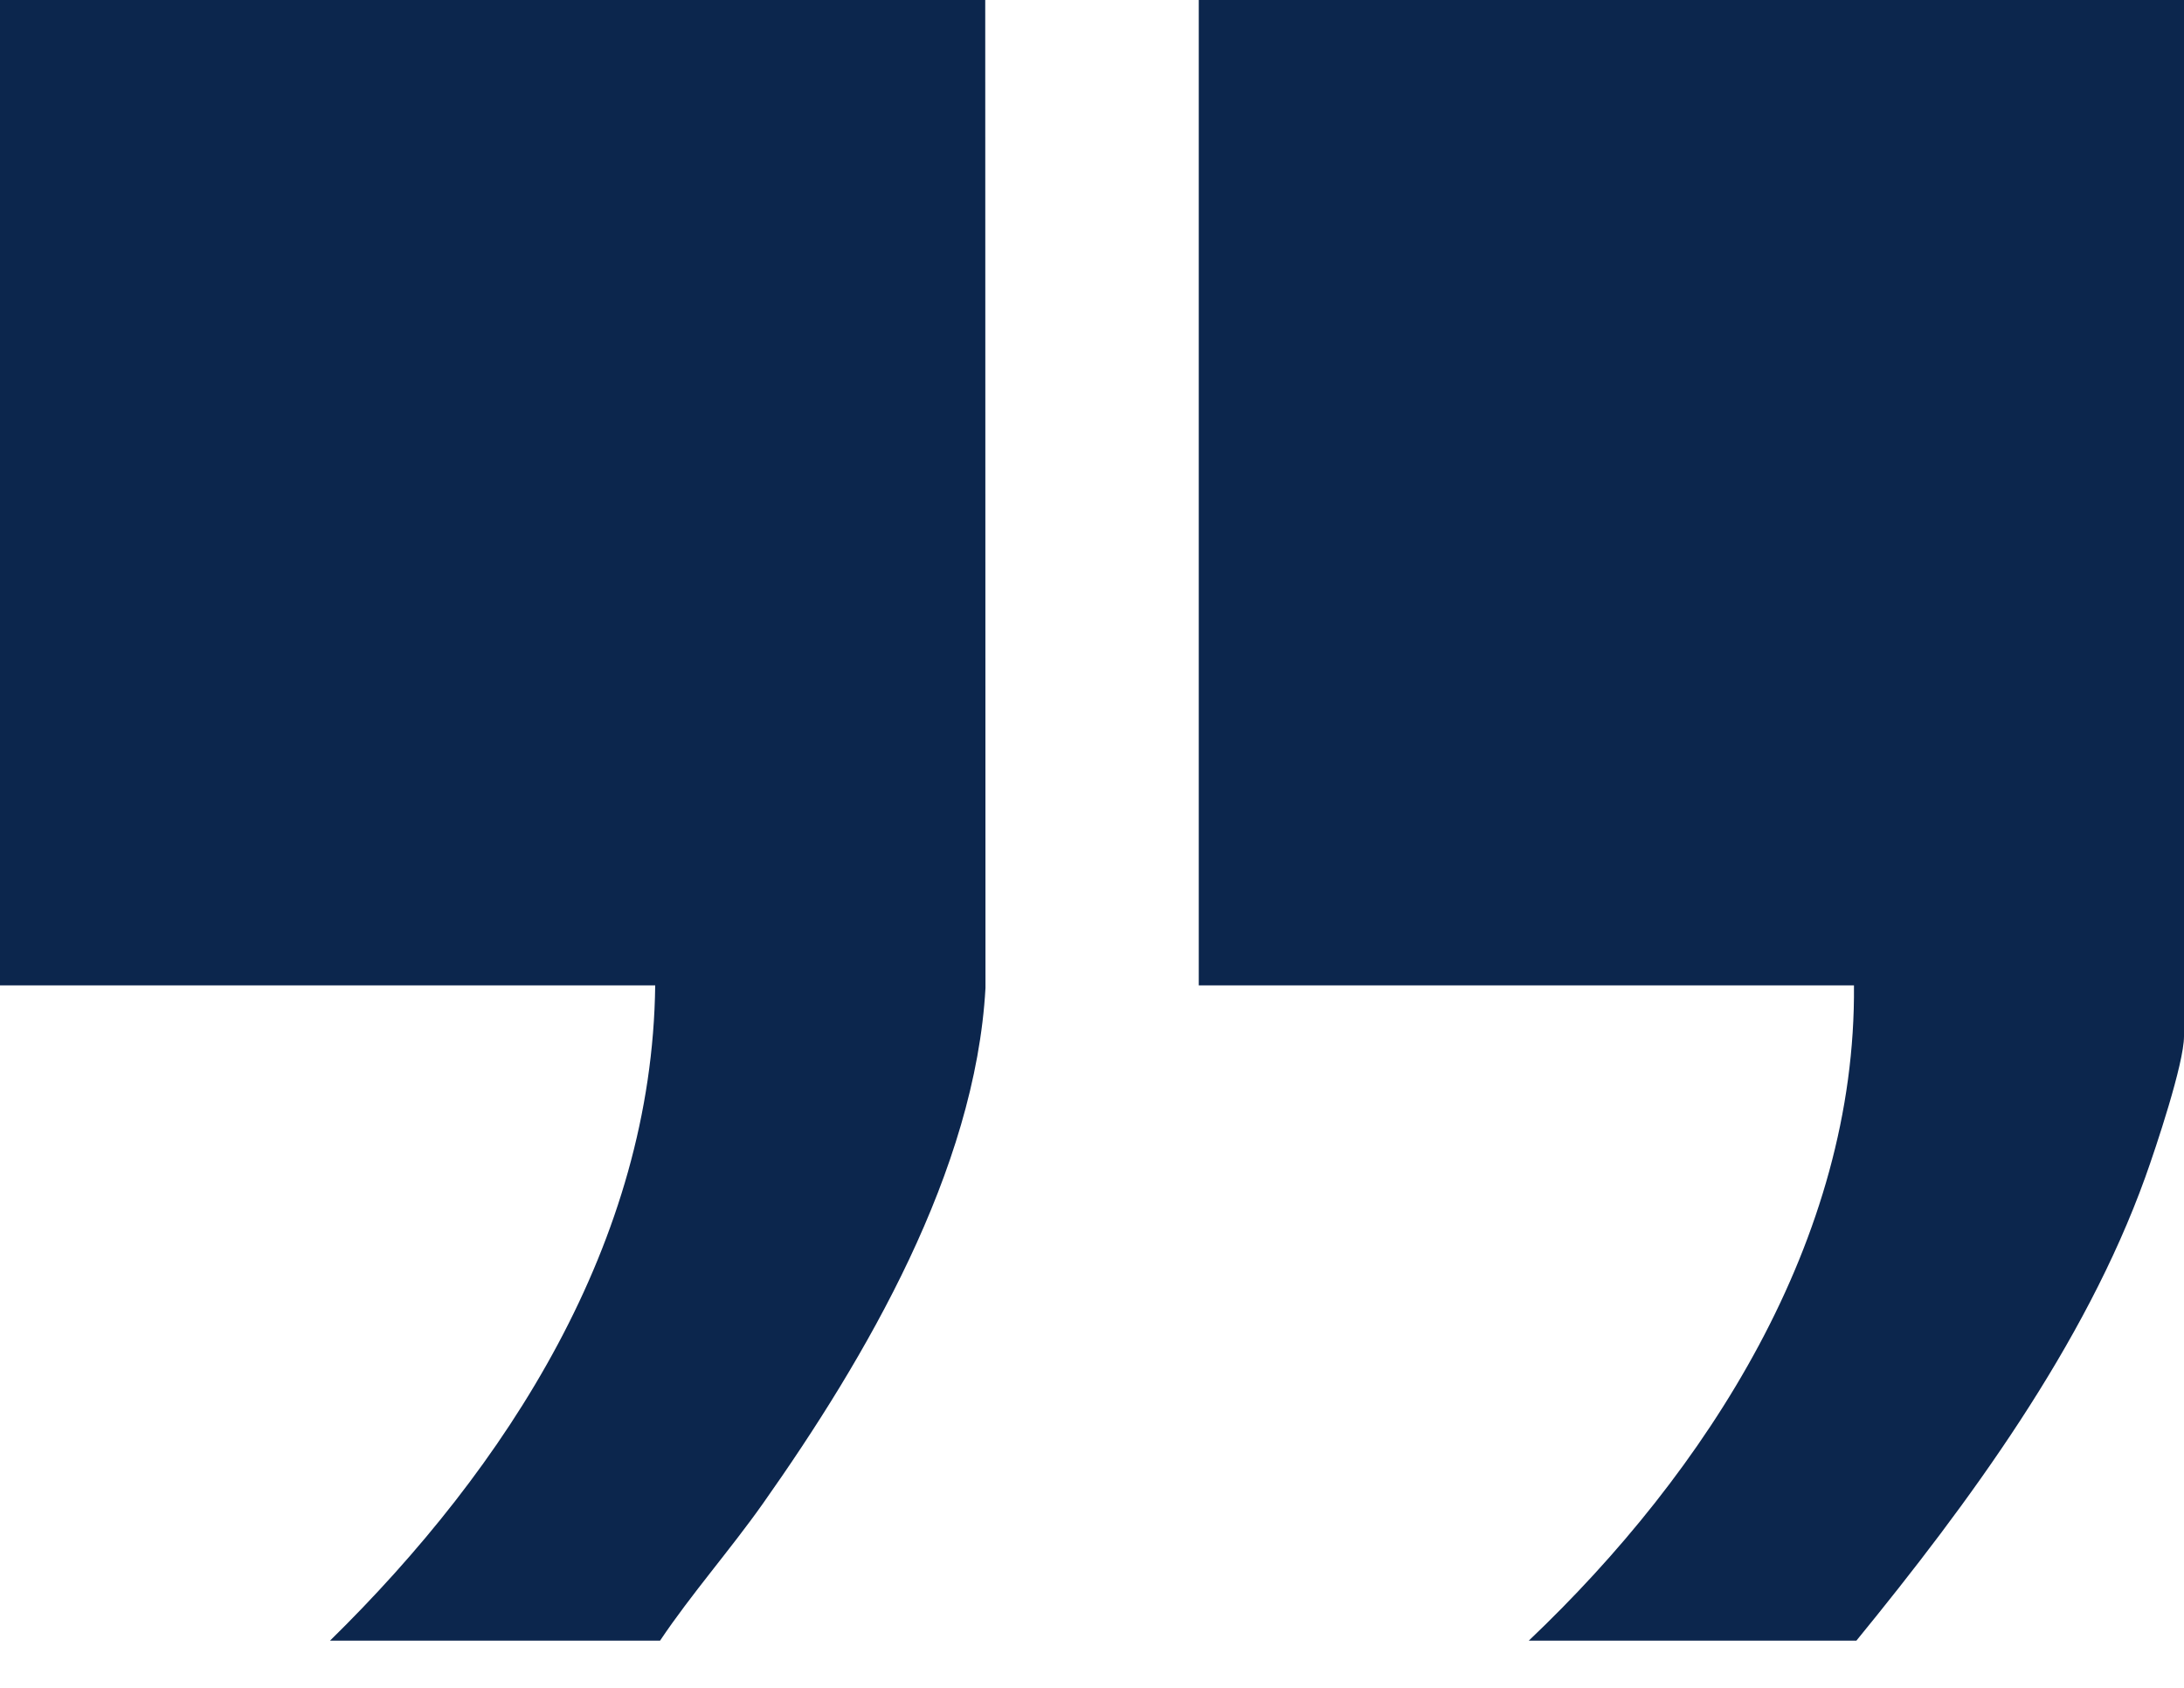
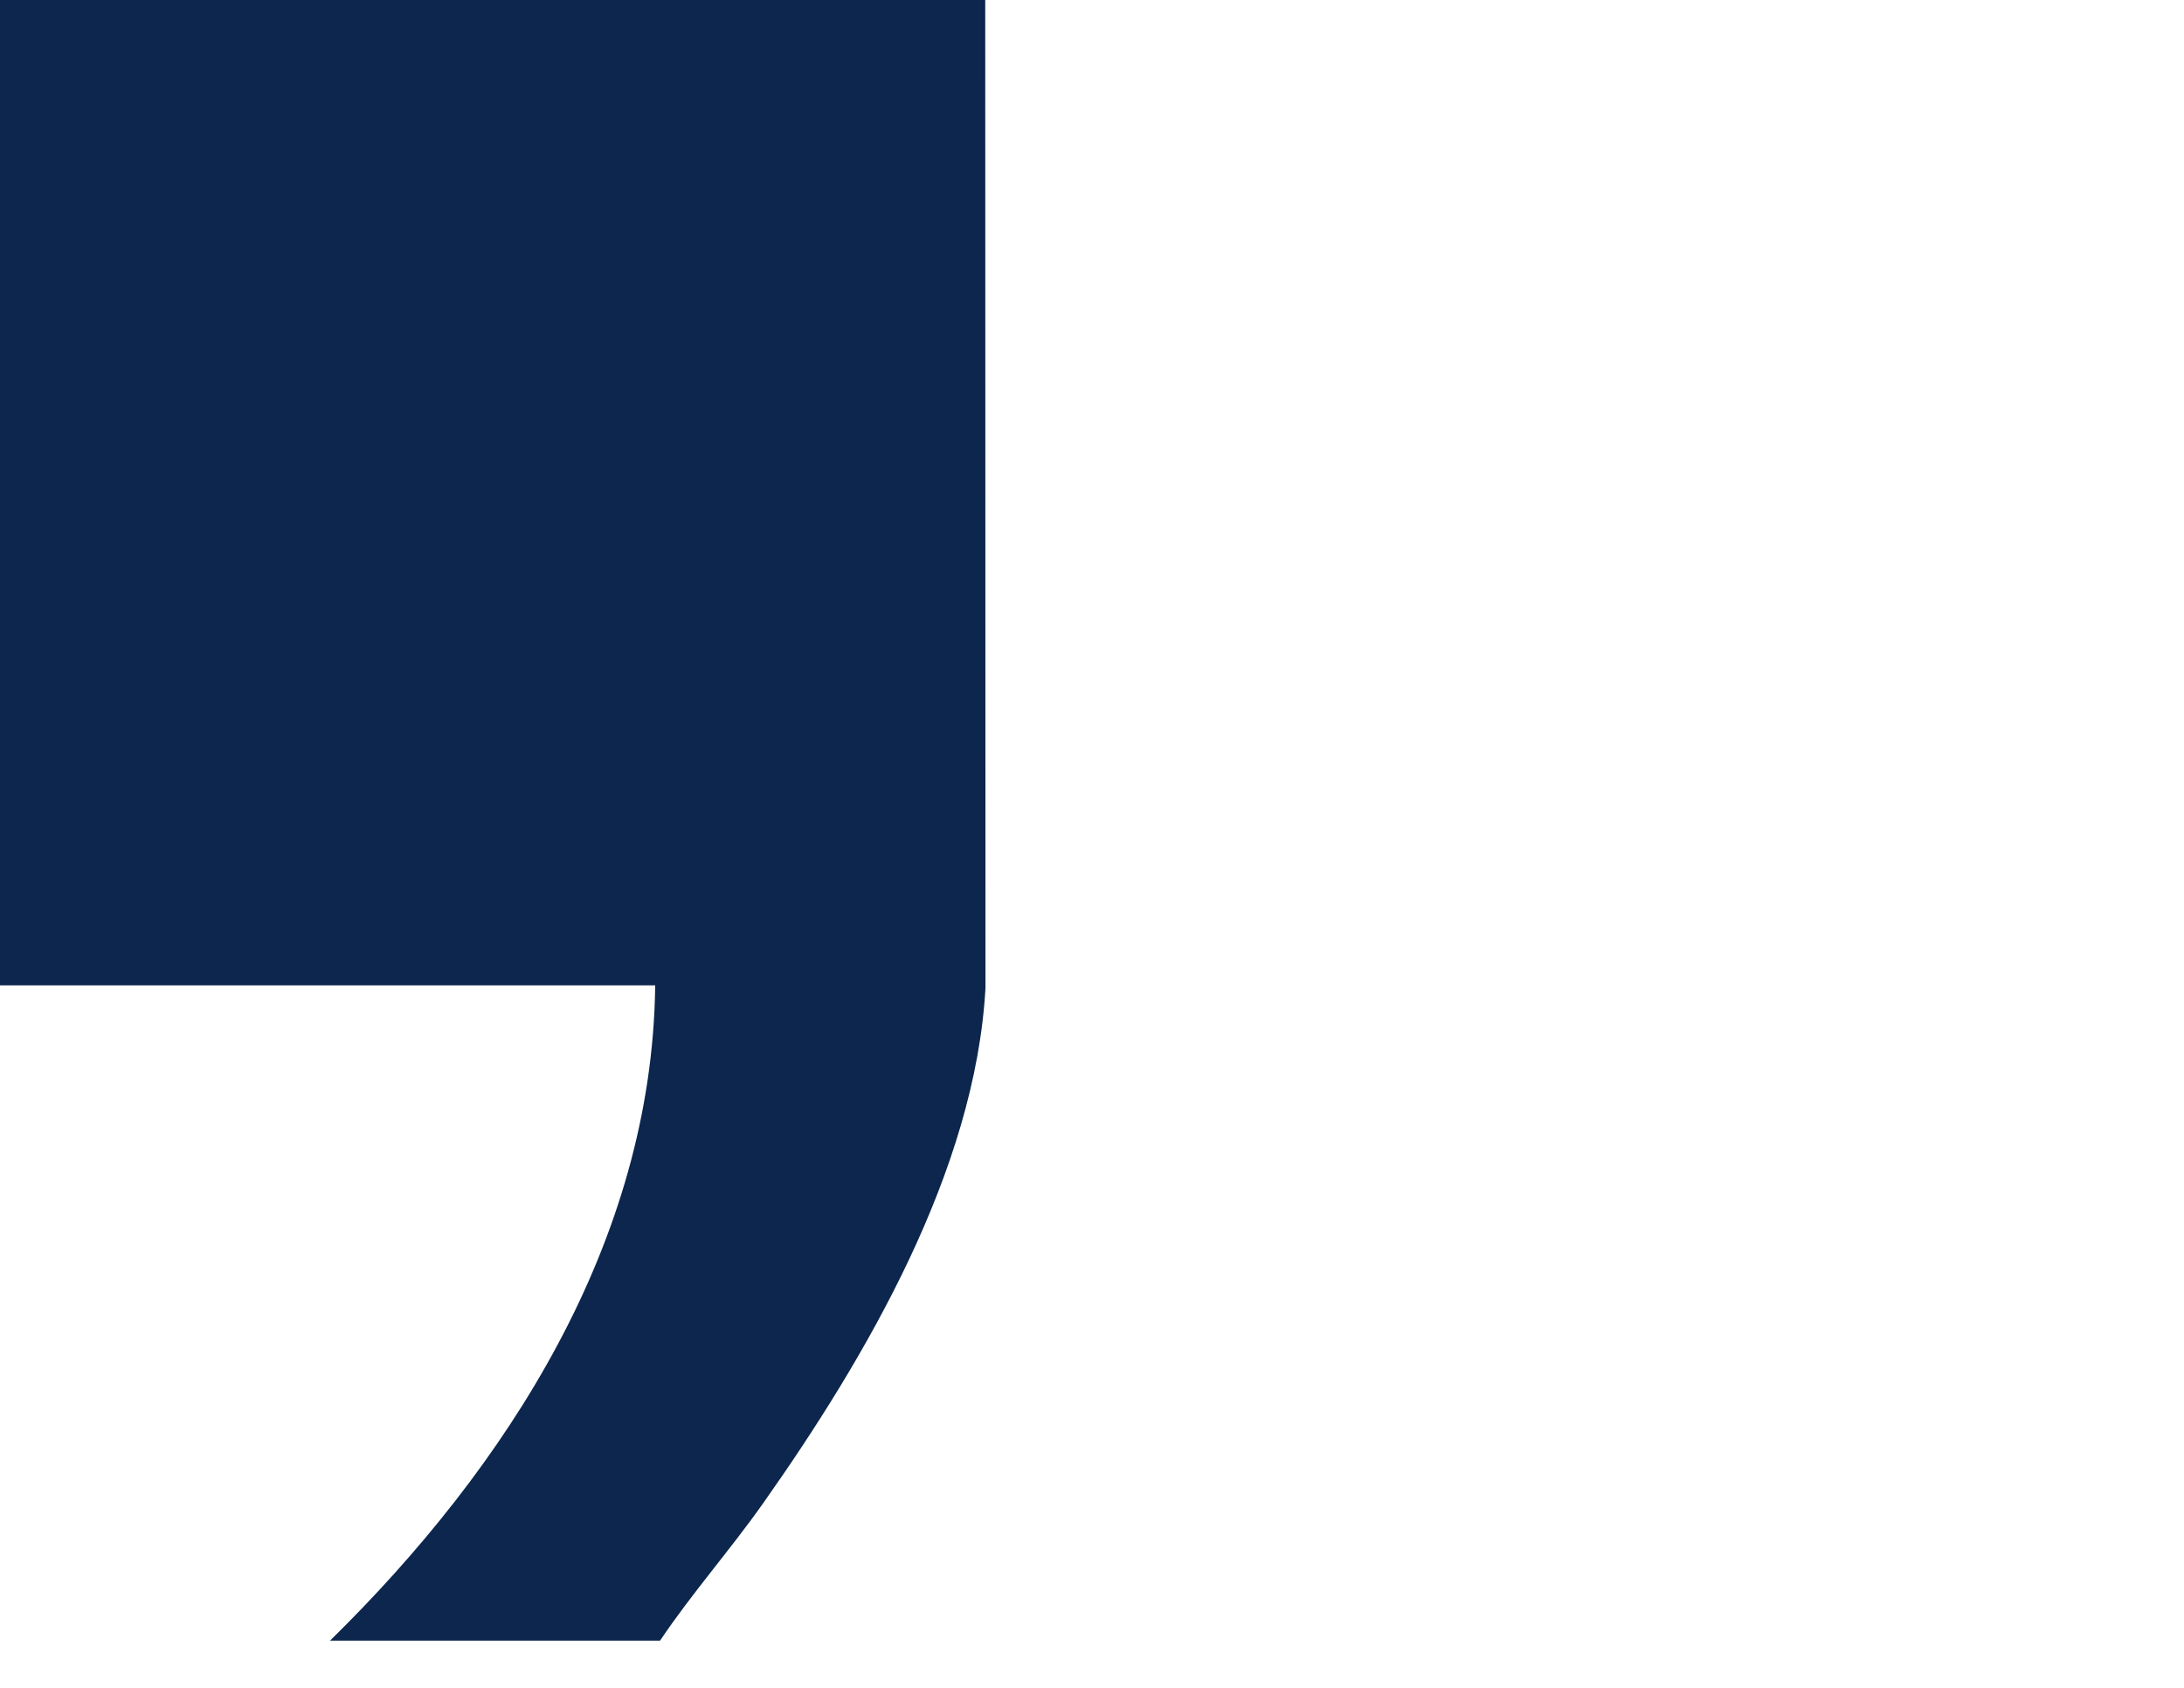
<svg xmlns="http://www.w3.org/2000/svg" width="44" height="34" viewBox="0 0 44 34" fill="none">
-   <path d="M30.8 33.049C34.39 29.64 37.397 24.975 37.351 19.849L24.151 19.849L24.151 -2.46234e-05L44 -2.28882e-05L44 20.875C44 21.423 43.434 23.118 43.22 23.713C41.998 27.108 39.66 30.282 37.4 33.049L30.8 33.049Z" fill="#0C264D" />
  <path d="M6.649 33.049C10.217 29.55 13.139 25.023 13.2 19.849L-3.12709e-05 19.849L-2.95357e-05 -2.46239e-05L19.849 -2.28886e-05L19.854 19.903C19.649 23.58 17.451 27.34 15.373 30.284C14.71 31.223 13.928 32.109 13.298 33.049L6.649 33.049Z" fill="#0C264D" />
</svg>